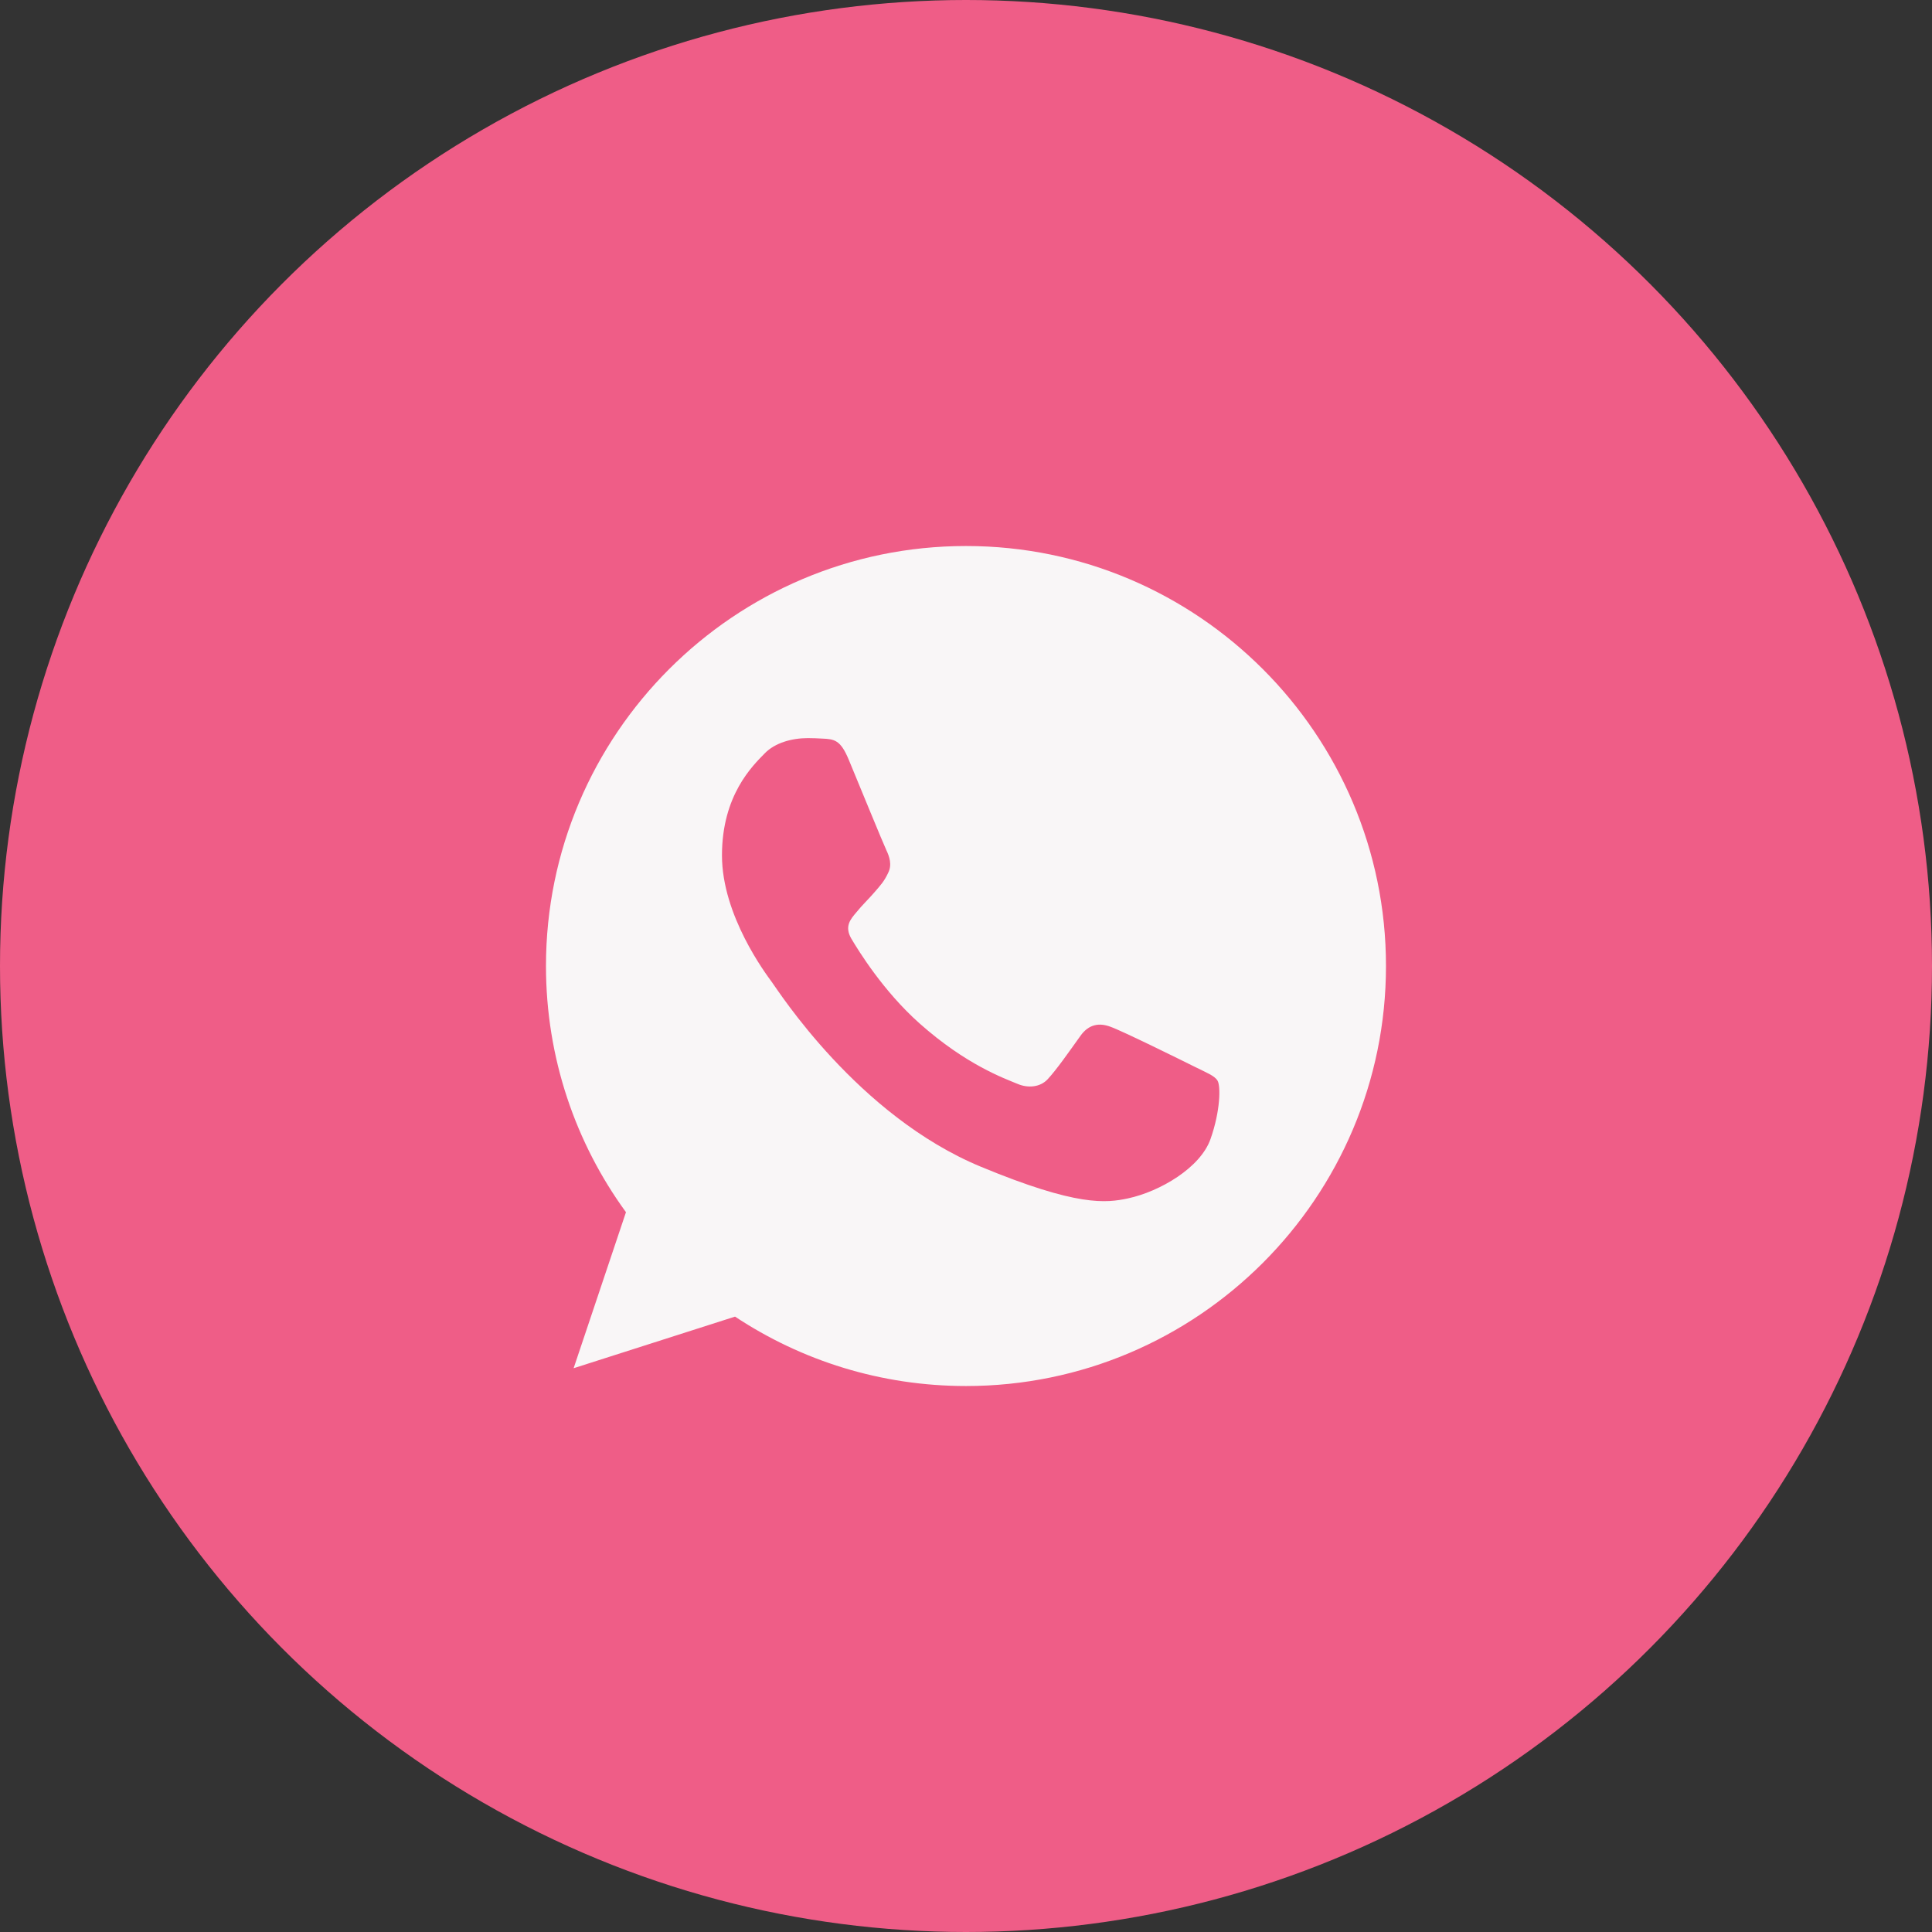
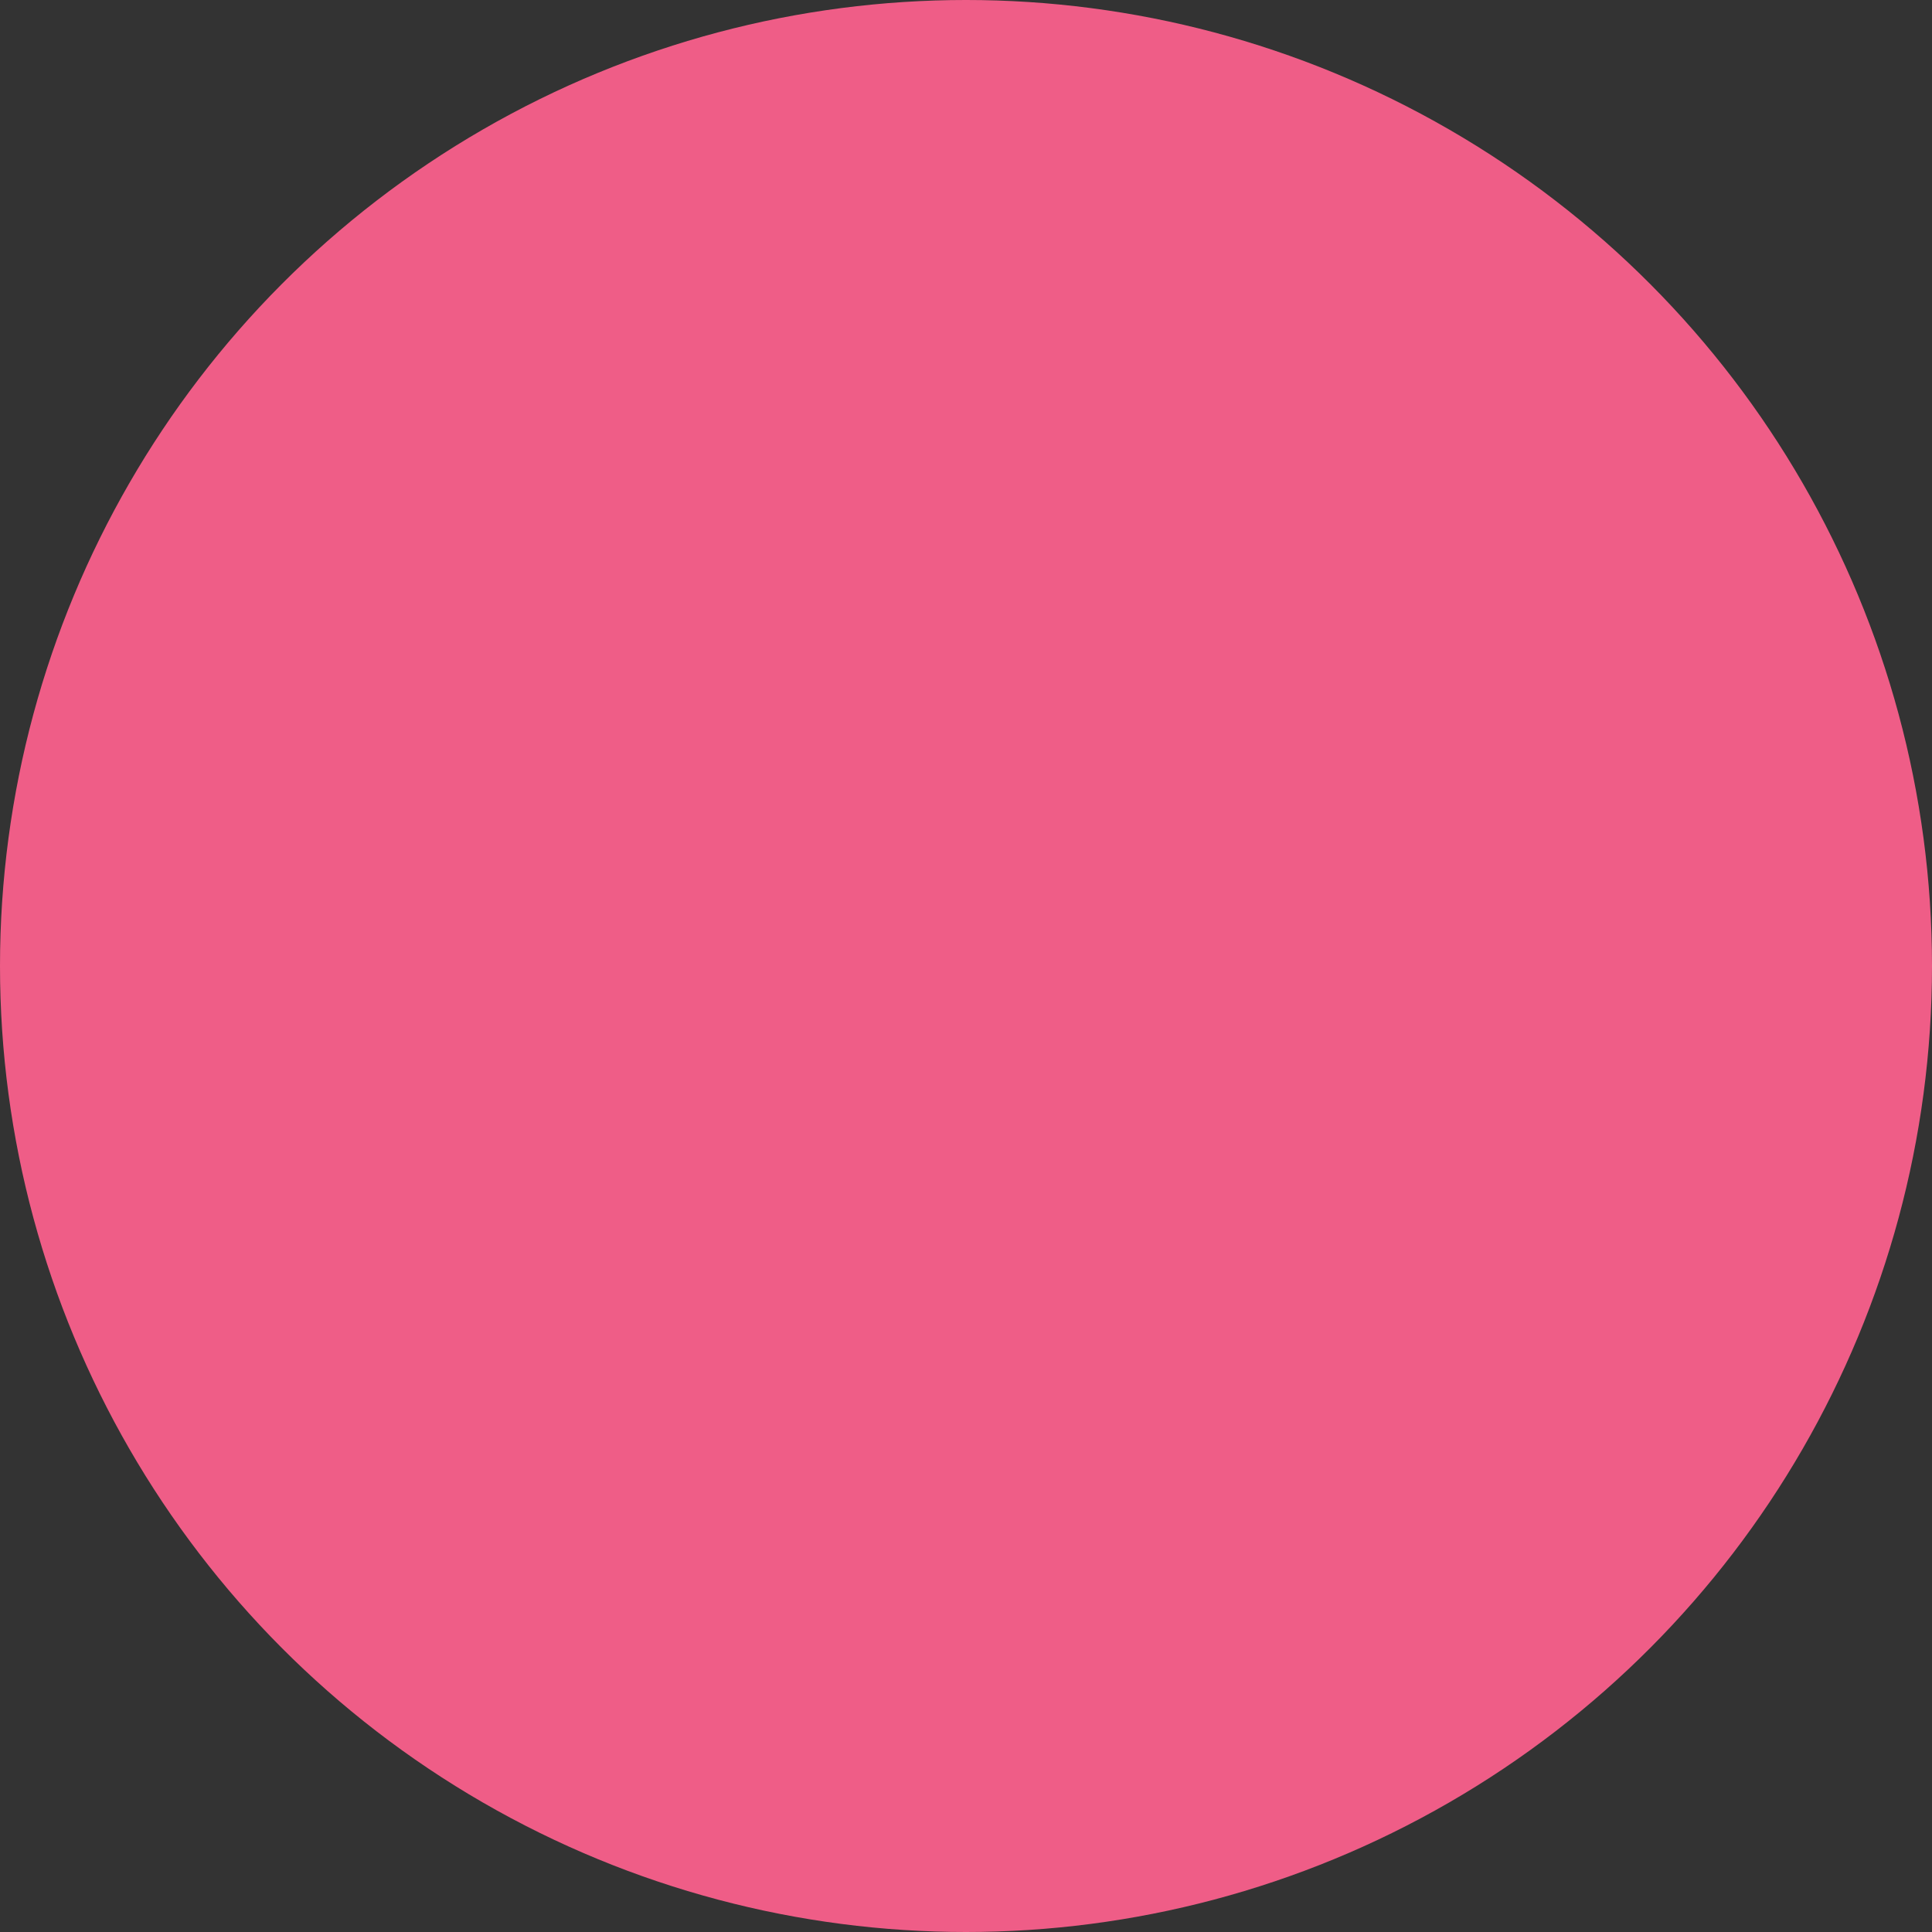
<svg xmlns="http://www.w3.org/2000/svg" width="42" height="42" viewBox="0 0 42 42" fill="none">
  <rect x="0" y="0" width="42" height="42" fill="#333333" stroke="none" />
  <circle cx="21" cy="21" r="21" fill="#EF5D87" />
-   <path fill-rule="evenodd" clip-rule="evenodd" d="M18.448 16.508C18.271 16.084 18.137 16.067 17.868 16.056C17.777 16.051 17.675 16.046 17.562 16.046C17.214 16.046 16.849 16.148 16.629 16.373C16.36 16.647 15.695 17.286 15.695 18.596C15.695 19.905 16.65 21.172 16.779 21.349C16.913 21.526 18.641 24.253 21.324 25.364C23.422 26.234 24.045 26.153 24.522 26.052C25.22 25.901 26.095 25.386 26.315 24.763C26.535 24.14 26.535 23.609 26.47 23.496C26.406 23.384 26.229 23.32 25.96 23.185C25.692 23.051 24.388 22.407 24.141 22.321C23.9 22.23 23.669 22.262 23.487 22.52C23.229 22.879 22.977 23.244 22.773 23.464C22.612 23.636 22.349 23.658 22.129 23.566C21.834 23.443 21.008 23.153 19.988 22.246C19.199 21.543 18.663 20.668 18.507 20.405C18.352 20.137 18.491 19.981 18.614 19.836C18.749 19.669 18.877 19.552 19.011 19.396C19.146 19.24 19.221 19.16 19.307 18.977C19.398 18.8 19.333 18.617 19.269 18.483C19.205 18.349 18.668 17.039 18.448 16.508ZM20.997 11.87C15.963 11.87 11.869 15.965 11.869 21C11.869 22.997 12.513 24.849 13.608 26.352L12.47 29.744L15.979 28.622C17.423 29.578 19.145 30.131 21.002 30.131C26.036 30.131 30.13 26.035 30.13 21C30.13 15.965 26.036 11.87 21.002 11.87H20.997V11.87H20.997Z" fill="#F9F6F7" />
</svg>